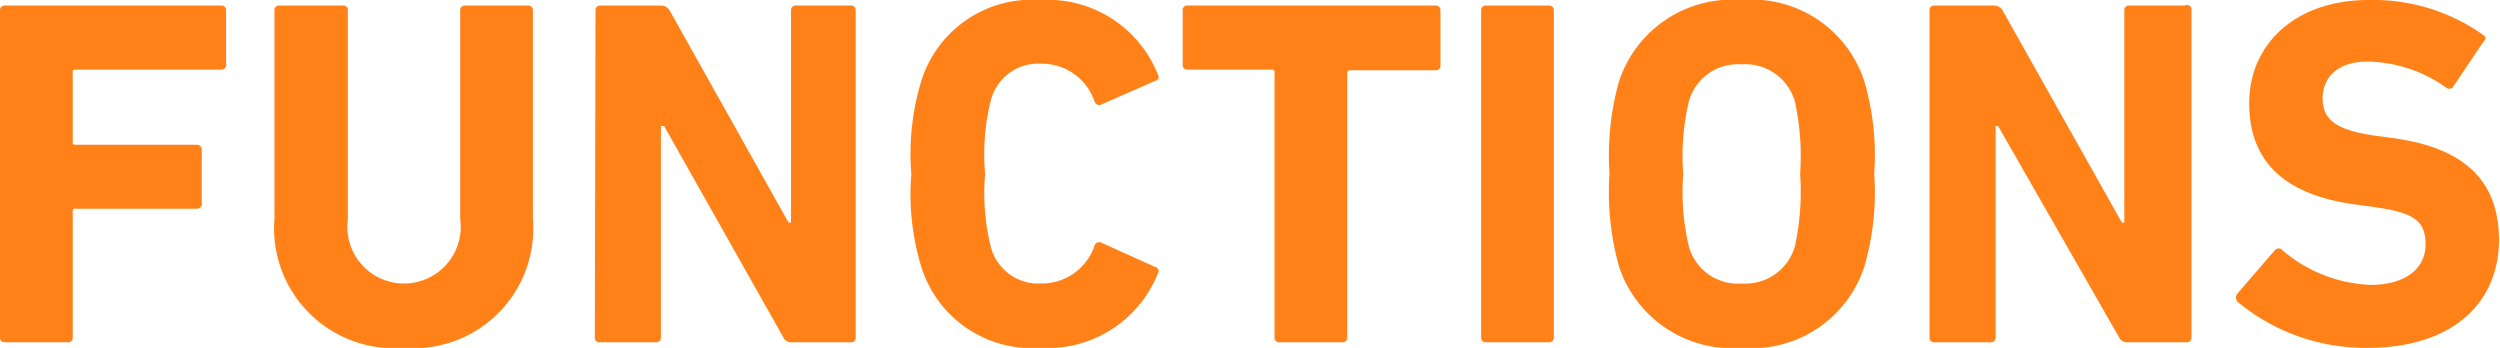
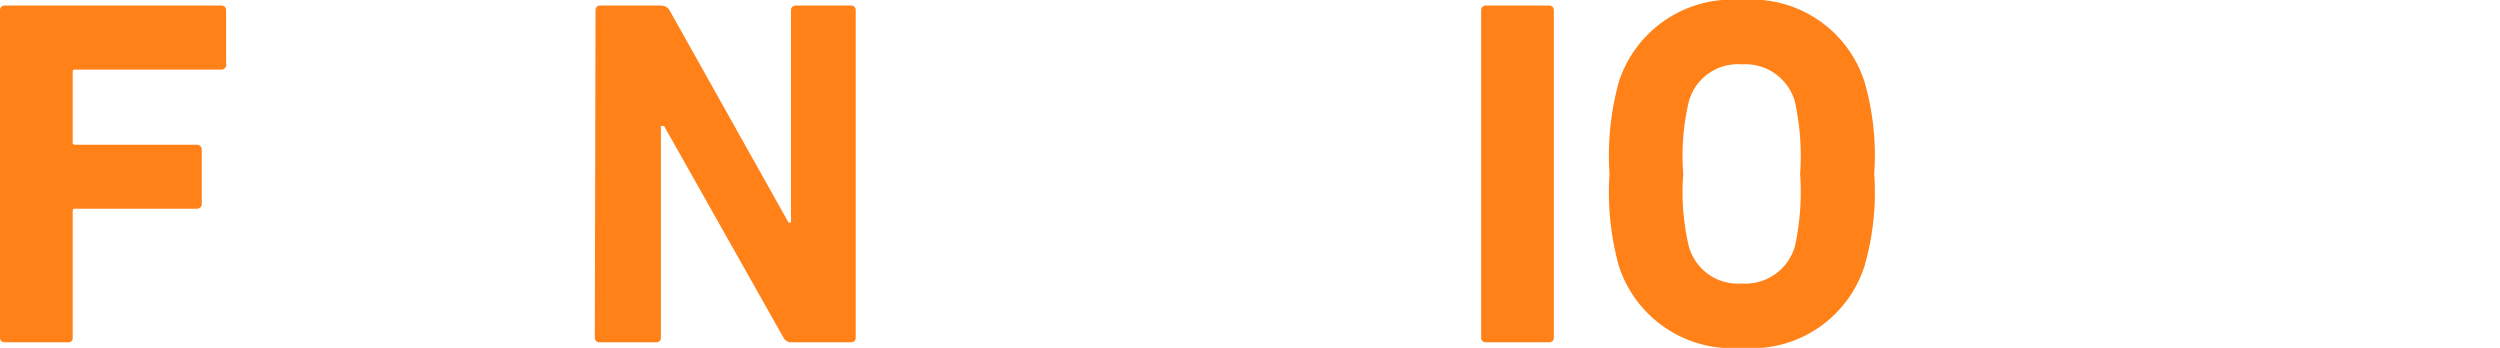
<svg xmlns="http://www.w3.org/2000/svg" viewBox="0 0 71.87 10">
  <defs>
    <style>.cls-1{fill:#ff8118;}</style>
  </defs>
  <g id="レイヤー_2" data-name="レイヤー 2">
    <g id="レイヤー_1-2" data-name="レイヤー 1">
      <path class="cls-1" d="M0,.3A.13.13,0,0,1,.14.16H6.35A.13.13,0,0,1,6.5.3V1.82A.14.14,0,0,1,6.35,2H2.18c-.06,0-.09,0-.09.08v2c0,.06,0,.08.09.08H5.65a.14.14,0,0,1,.15.15V5.83A.14.14,0,0,1,5.65,6H2.18c-.06,0-.09,0-.09.08V9.7A.13.13,0,0,1,2,9.84H.14A.13.13,0,0,1,0,9.7Z" />
-       <path class="cls-1" d="M7.89,6.28V.3A.13.13,0,0,1,8,.16H9.84A.13.13,0,0,1,10,.3v6a1.63,1.63,0,1,0,3.23,0V.3a.13.13,0,0,1,.14-.14h1.81a.13.13,0,0,1,.14.14v6A3.44,3.44,0,0,1,11.61,10,3.45,3.45,0,0,1,7.89,6.28Z" />
      <path class="cls-1" d="M17.12.3a.13.13,0,0,1,.15-.14H19a.28.28,0,0,1,.25.14l3.42,6.1h.07V.3a.13.13,0,0,1,.14-.14h1.61A.13.13,0,0,1,24.6.3V9.7a.13.13,0,0,1-.14.14h-1.7a.25.25,0,0,1-.24-.14L19.09,3.62H19V9.7a.13.13,0,0,1-.15.14h-1.6a.13.13,0,0,1-.15-.14Z" />
-       <path class="cls-1" d="M26.2,5a7.14,7.14,0,0,1,.27-2.62A3.33,3.33,0,0,1,29.91,0a3.41,3.41,0,0,1,3.38,2.15.11.11,0,0,1-.07.17L31.67,3a.14.14,0,0,1-.2-.07,1.6,1.6,0,0,0-1.54-1.1,1.41,1.41,0,0,0-1.45,1.07A6.42,6.42,0,0,0,28.32,5a6.42,6.42,0,0,0,.16,2.08,1.41,1.41,0,0,0,1.45,1.07,1.6,1.6,0,0,0,1.54-1.1.14.14,0,0,1,.2-.07l1.55.7a.11.11,0,0,1,.07.17A3.41,3.41,0,0,1,29.91,10a3.33,3.33,0,0,1-3.44-2.38A7.14,7.14,0,0,1,26.2,5Z" />
-       <path class="cls-1" d="M36.78,9.84a.13.13,0,0,1-.14-.14V2.11A.08.08,0,0,0,36.55,2H34.1A.13.13,0,0,1,34,1.88V.3A.13.13,0,0,1,34.1.16h7.17a.13.13,0,0,1,.14.14V1.88a.13.13,0,0,1-.14.14H38.82a.08.08,0,0,0-.09.09V9.7a.13.13,0,0,1-.14.14Z" />
      <path class="cls-1" d="M42.58.3a.13.13,0,0,1,.14-.14h1.81a.13.13,0,0,1,.14.14V9.7a.13.13,0,0,1-.14.14H42.72a.13.13,0,0,1-.14-.14Z" />
      <path class="cls-1" d="M46.54,7.65A7.94,7.94,0,0,1,46.27,5a7.94,7.94,0,0,1,.27-2.65A3.42,3.42,0,0,1,50.07,0,3.4,3.4,0,0,1,53.6,2.35,7.61,7.61,0,0,1,53.88,5a7.61,7.61,0,0,1-.28,2.65A3.4,3.4,0,0,1,50.07,10,3.42,3.42,0,0,1,46.54,7.65Zm5.06-.57A7.35,7.35,0,0,0,51.75,5a7.35,7.35,0,0,0-.15-2.08,1.48,1.48,0,0,0-1.53-1.07,1.46,1.46,0,0,0-1.52,1.07A6.81,6.81,0,0,0,48.39,5a6.81,6.81,0,0,0,.16,2.08,1.46,1.46,0,0,0,1.52,1.07A1.48,1.48,0,0,0,51.6,7.08Z" />
-       <path class="cls-1" d="M55.47.3a.13.13,0,0,1,.14-.14h1.71a.28.28,0,0,1,.25.14L61,6.4h.07V.3A.13.13,0,0,1,61.2.16h1.61A.13.13,0,0,1,63,.3V9.7a.13.13,0,0,1-.14.14h-1.7a.25.25,0,0,1-.24-.14L57.44,3.62h-.07V9.7a.13.13,0,0,1-.15.14H55.61a.13.13,0,0,1-.14-.14Z" />
-       <path class="cls-1" d="M64.33,8.68a.18.18,0,0,1,0-.25L65.4,7.19a.14.14,0,0,1,.21,0,4.15,4.15,0,0,0,2.54,1c1,0,1.58-.47,1.58-1.16s-.34-.92-1.49-1.08l-.52-.07c-2-.27-3.06-1.2-3.06-2.91S66,0,68.09,0a5.46,5.46,0,0,1,3.29,1c.09.06.1.12,0,.22l-.87,1.29a.14.14,0,0,1-.2,0,4,4,0,0,0-2.25-.74c-.85,0-1.29.45-1.29,1.06s.39.91,1.51,1.07l.51.07c2,.27,3.05,1.18,3.05,2.93S70.57,10,68.06,10A5.75,5.75,0,0,1,64.33,8.68Z" />
    </g>
  </g>
</svg>